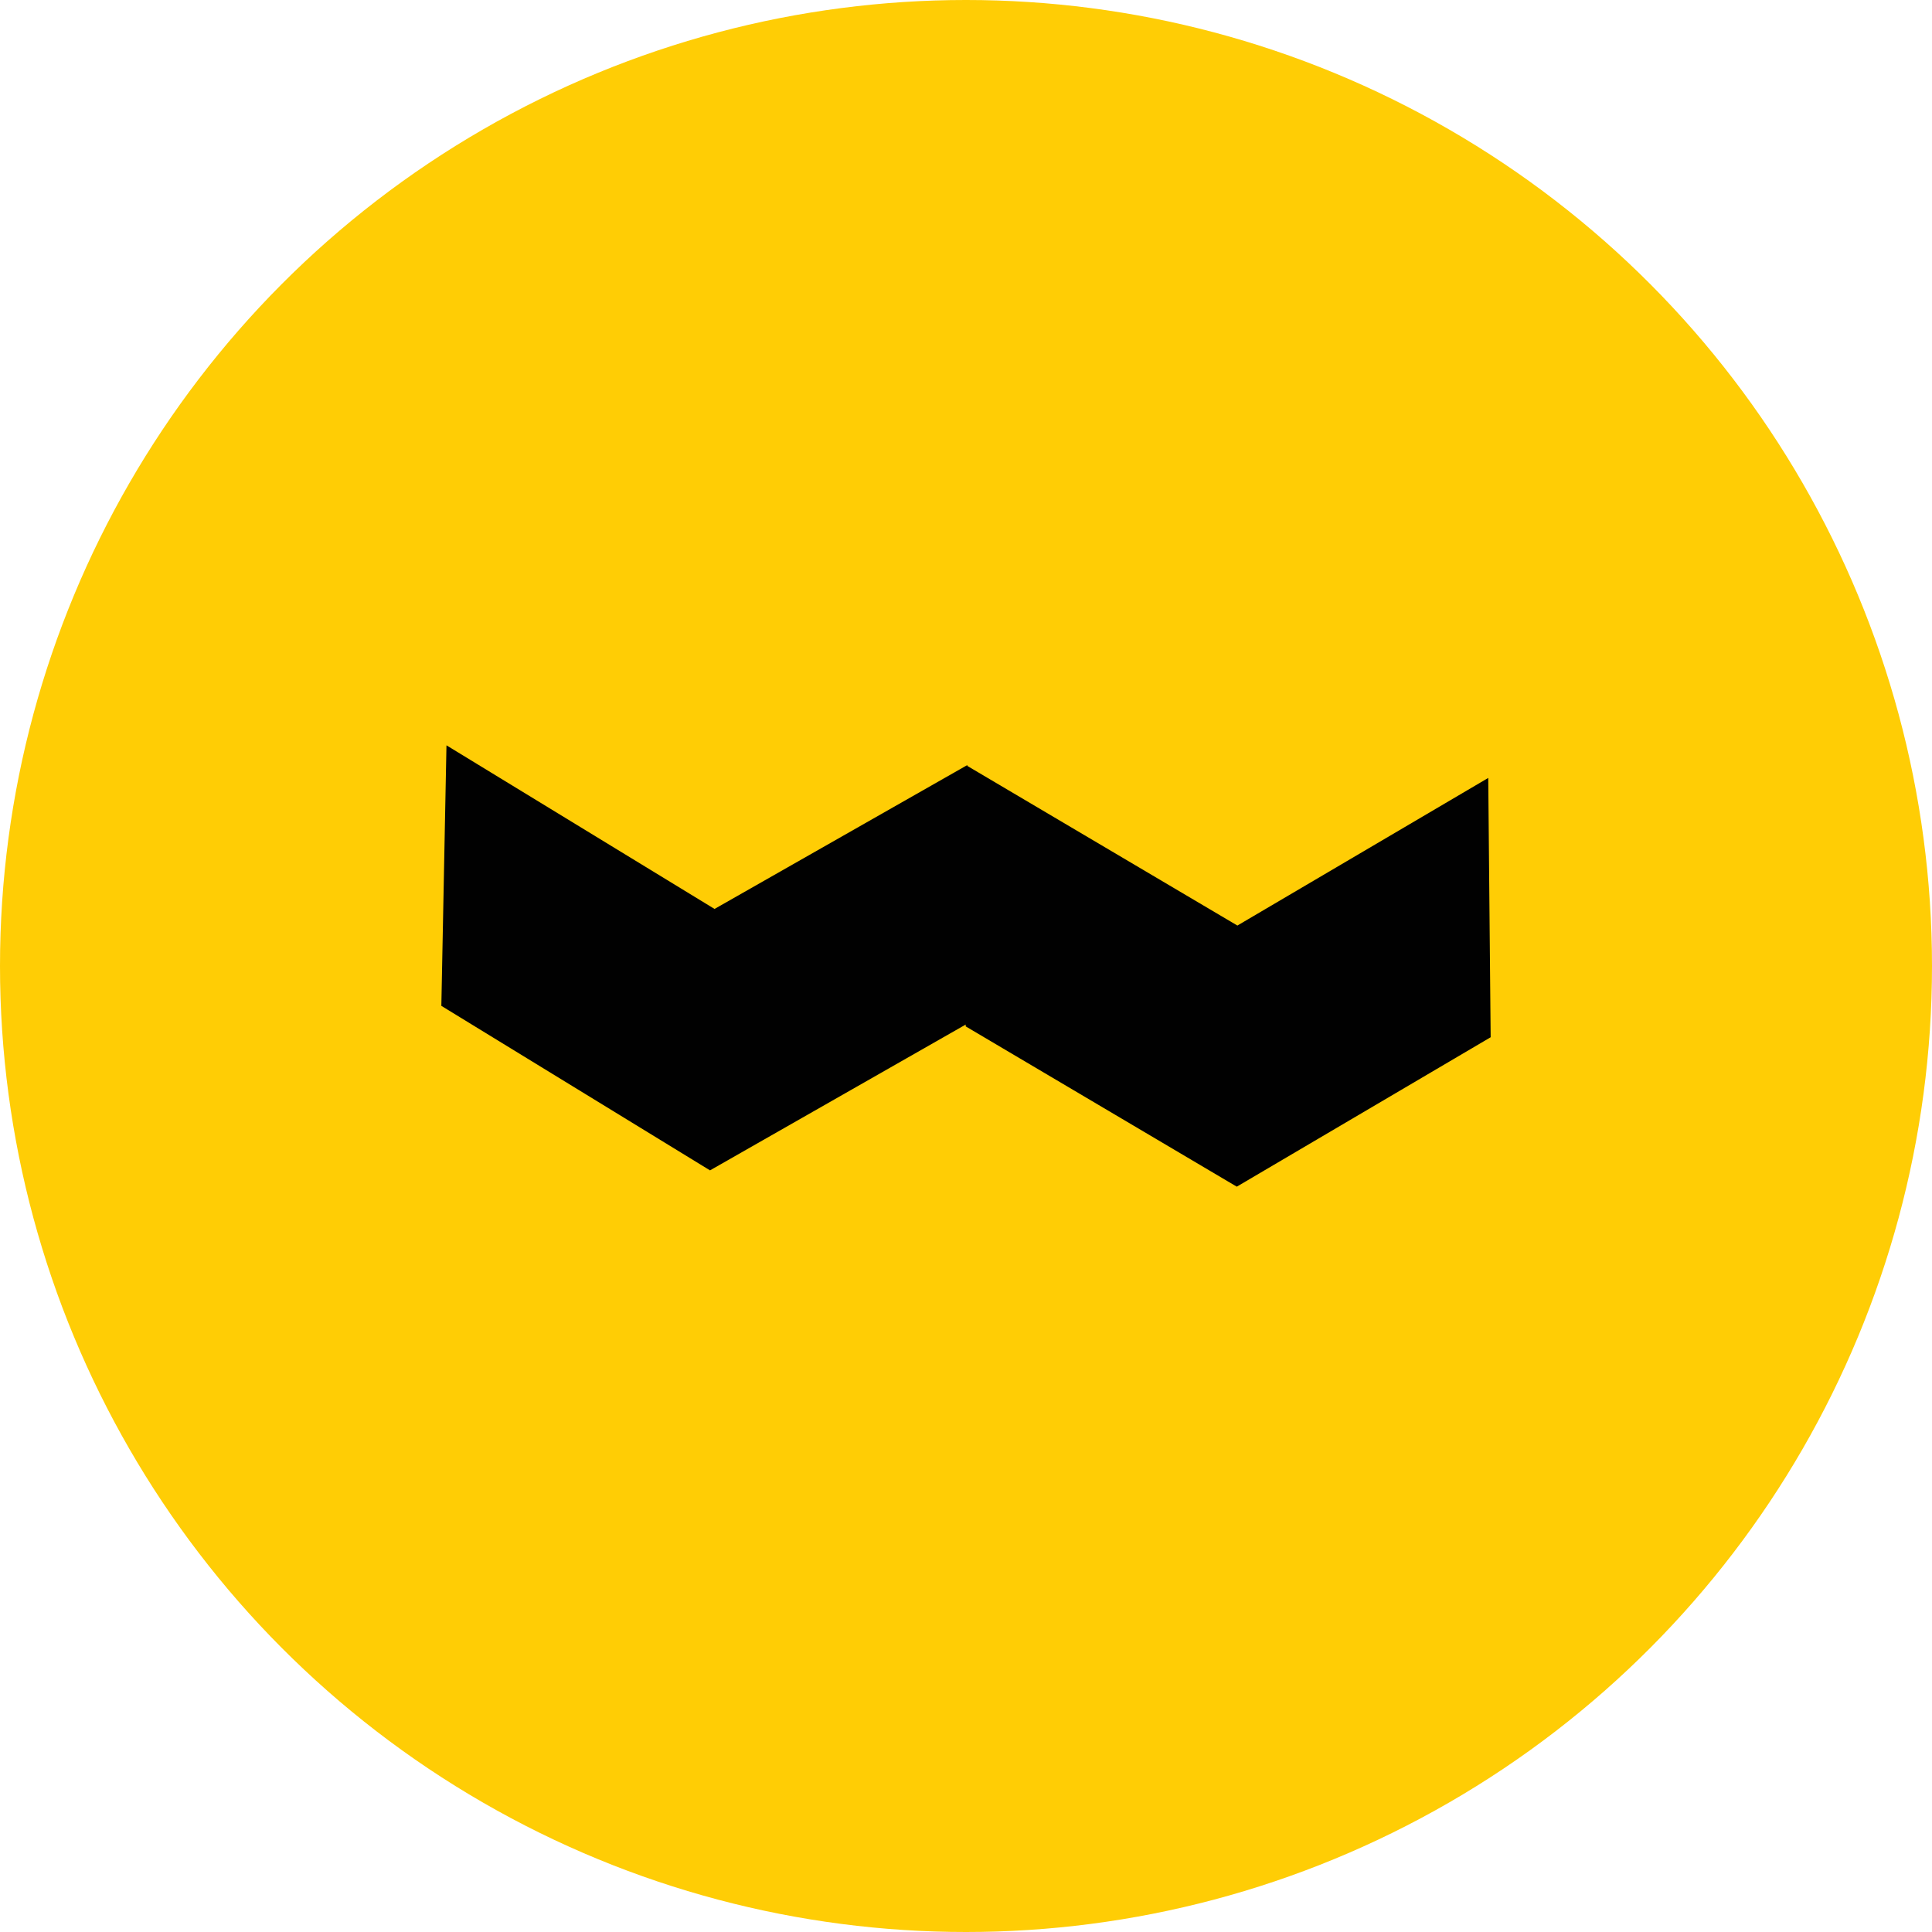
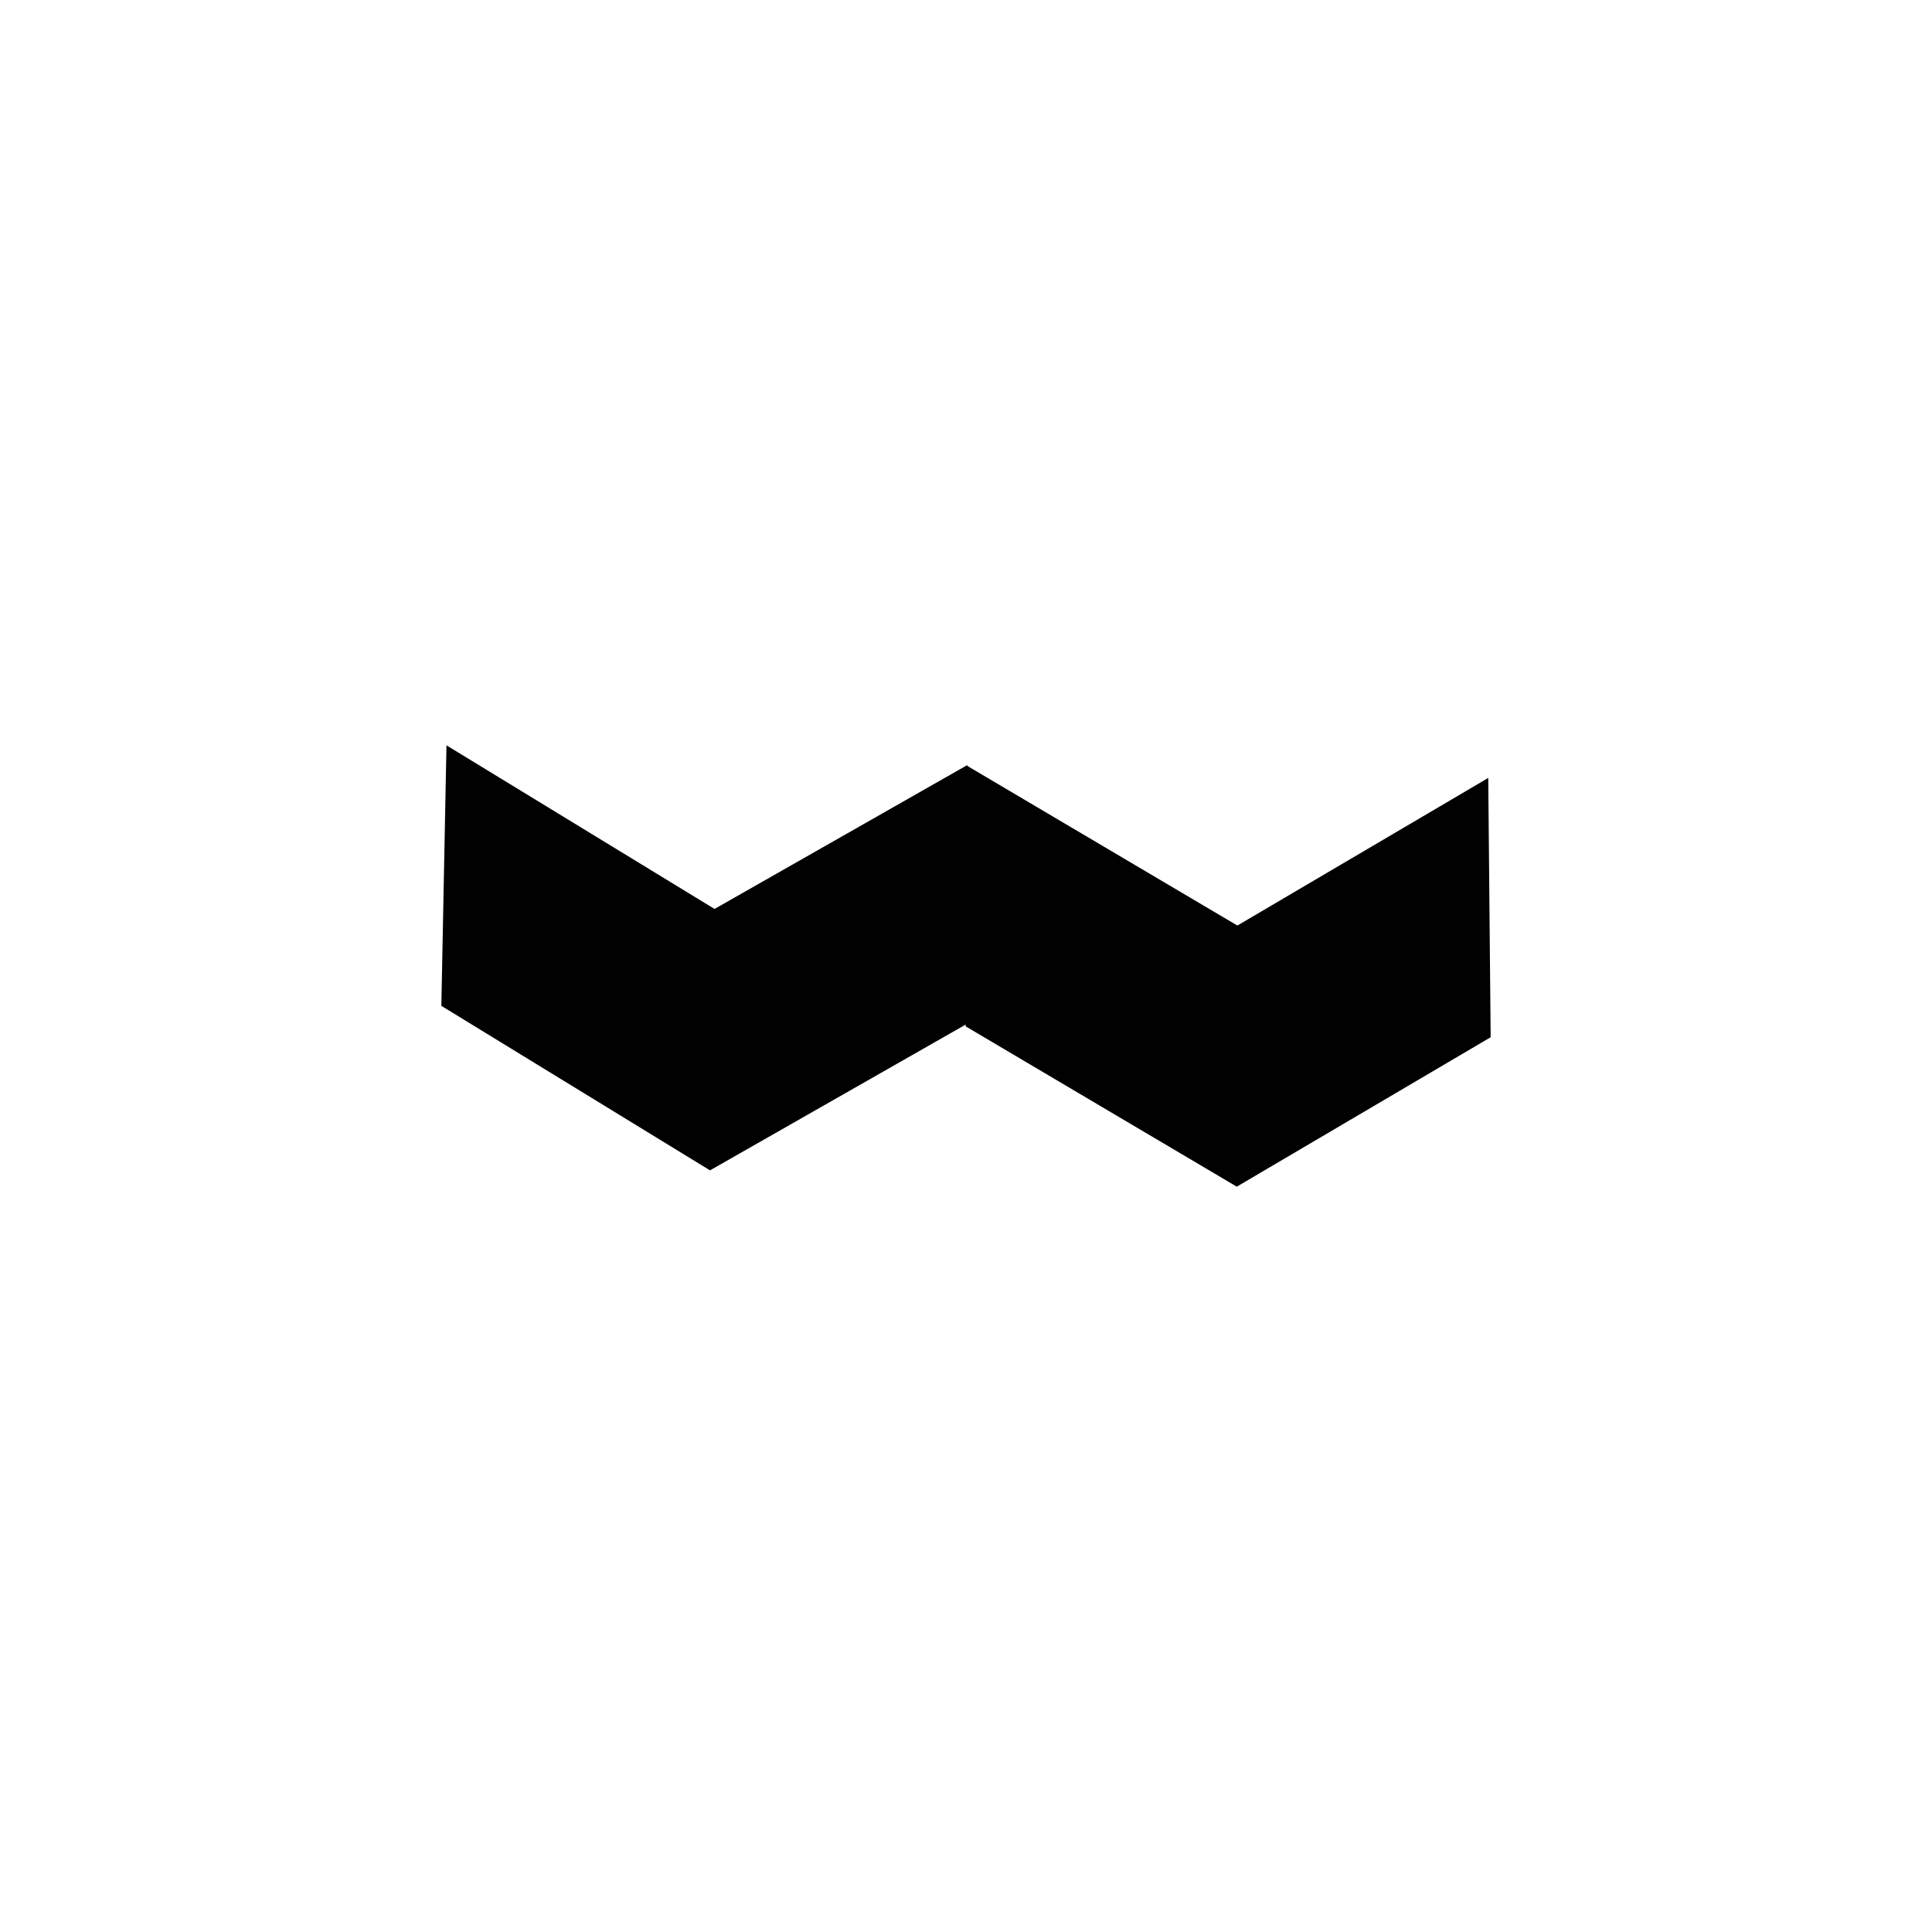
<svg xmlns="http://www.w3.org/2000/svg" version="1.1" id="Layer_1" x="0px" y="0px" viewBox="0 0 64 64" style="enable-background:new 0 0 64 64;" xml:space="preserve">
  <style type="text/css">
	.st0{fill:#FFCD05;}
	.st1{fill:#010101;}
</style>
  <g>
-     <circle class="st0" cx="32" cy="32" r="32" />
    <polygon class="st1" points="49.3,25.77 40.99,30.66 32.04,25.37 32.05,25.34 23.67,30.11 14.79,24.69 14.62,33.32 23.52,38.77    31.99,33.94 31.99,34 40.97,39.31 49.38,34.36  " />
  </g>
</svg>